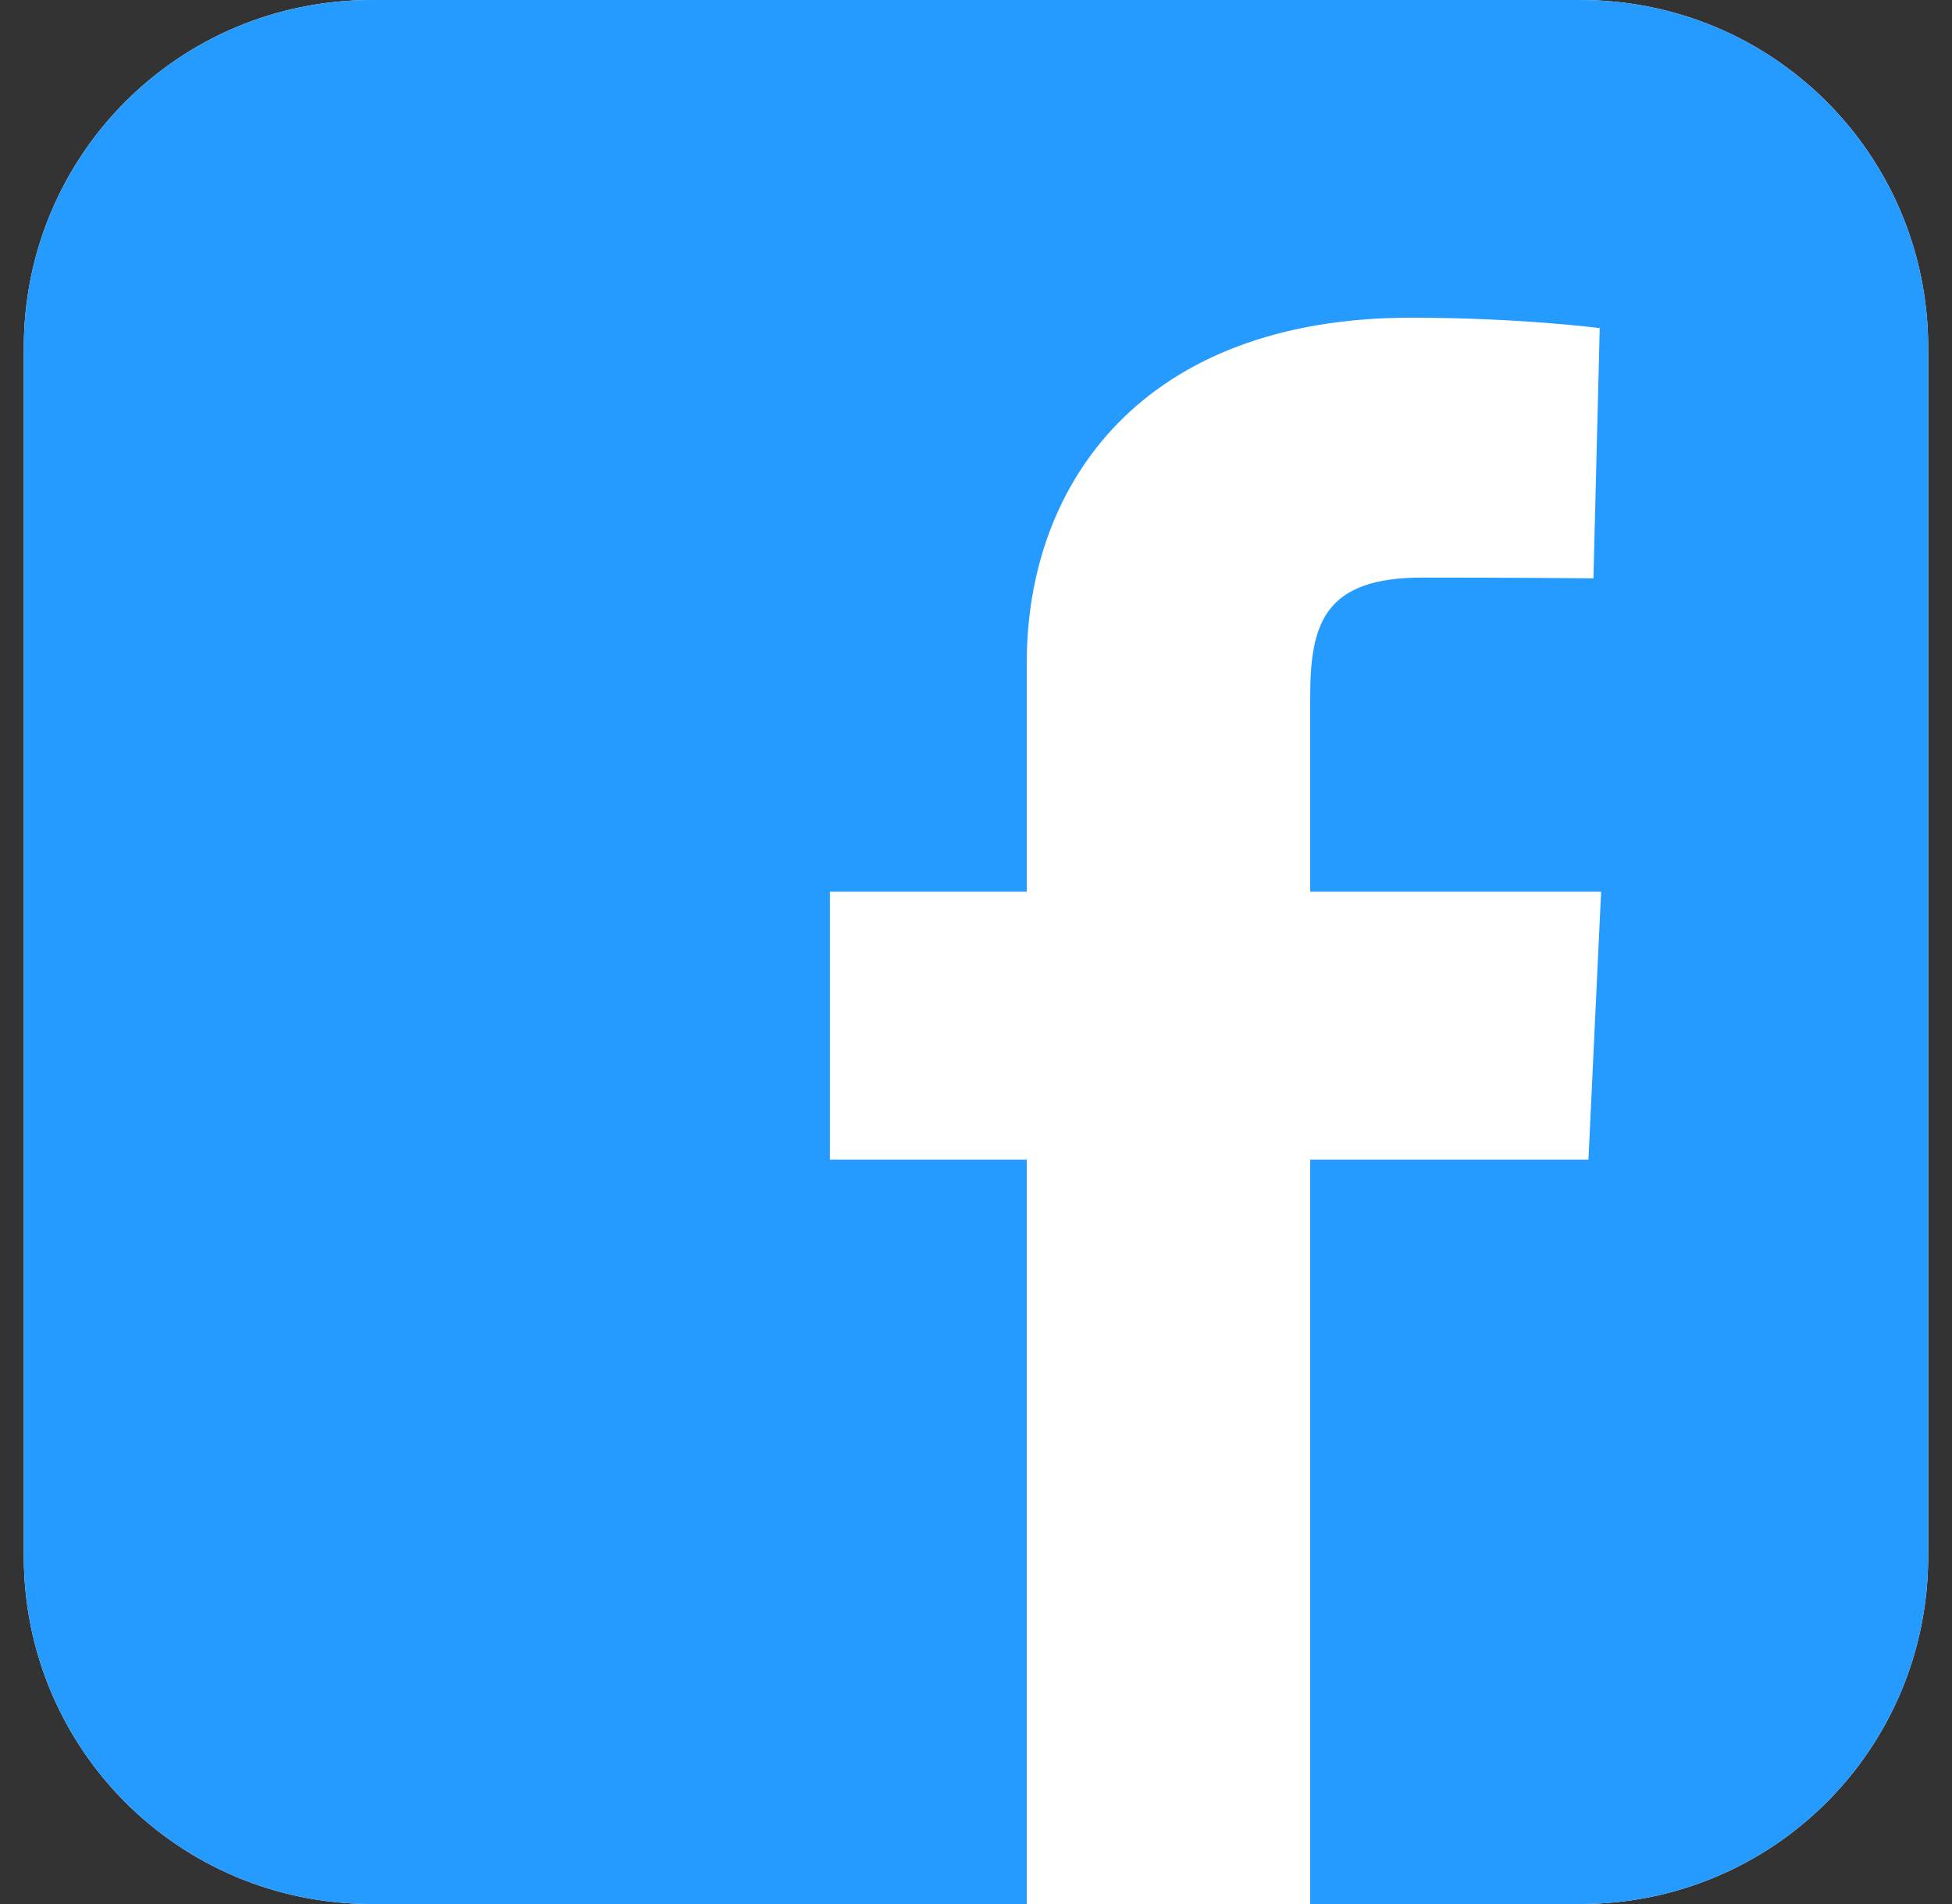
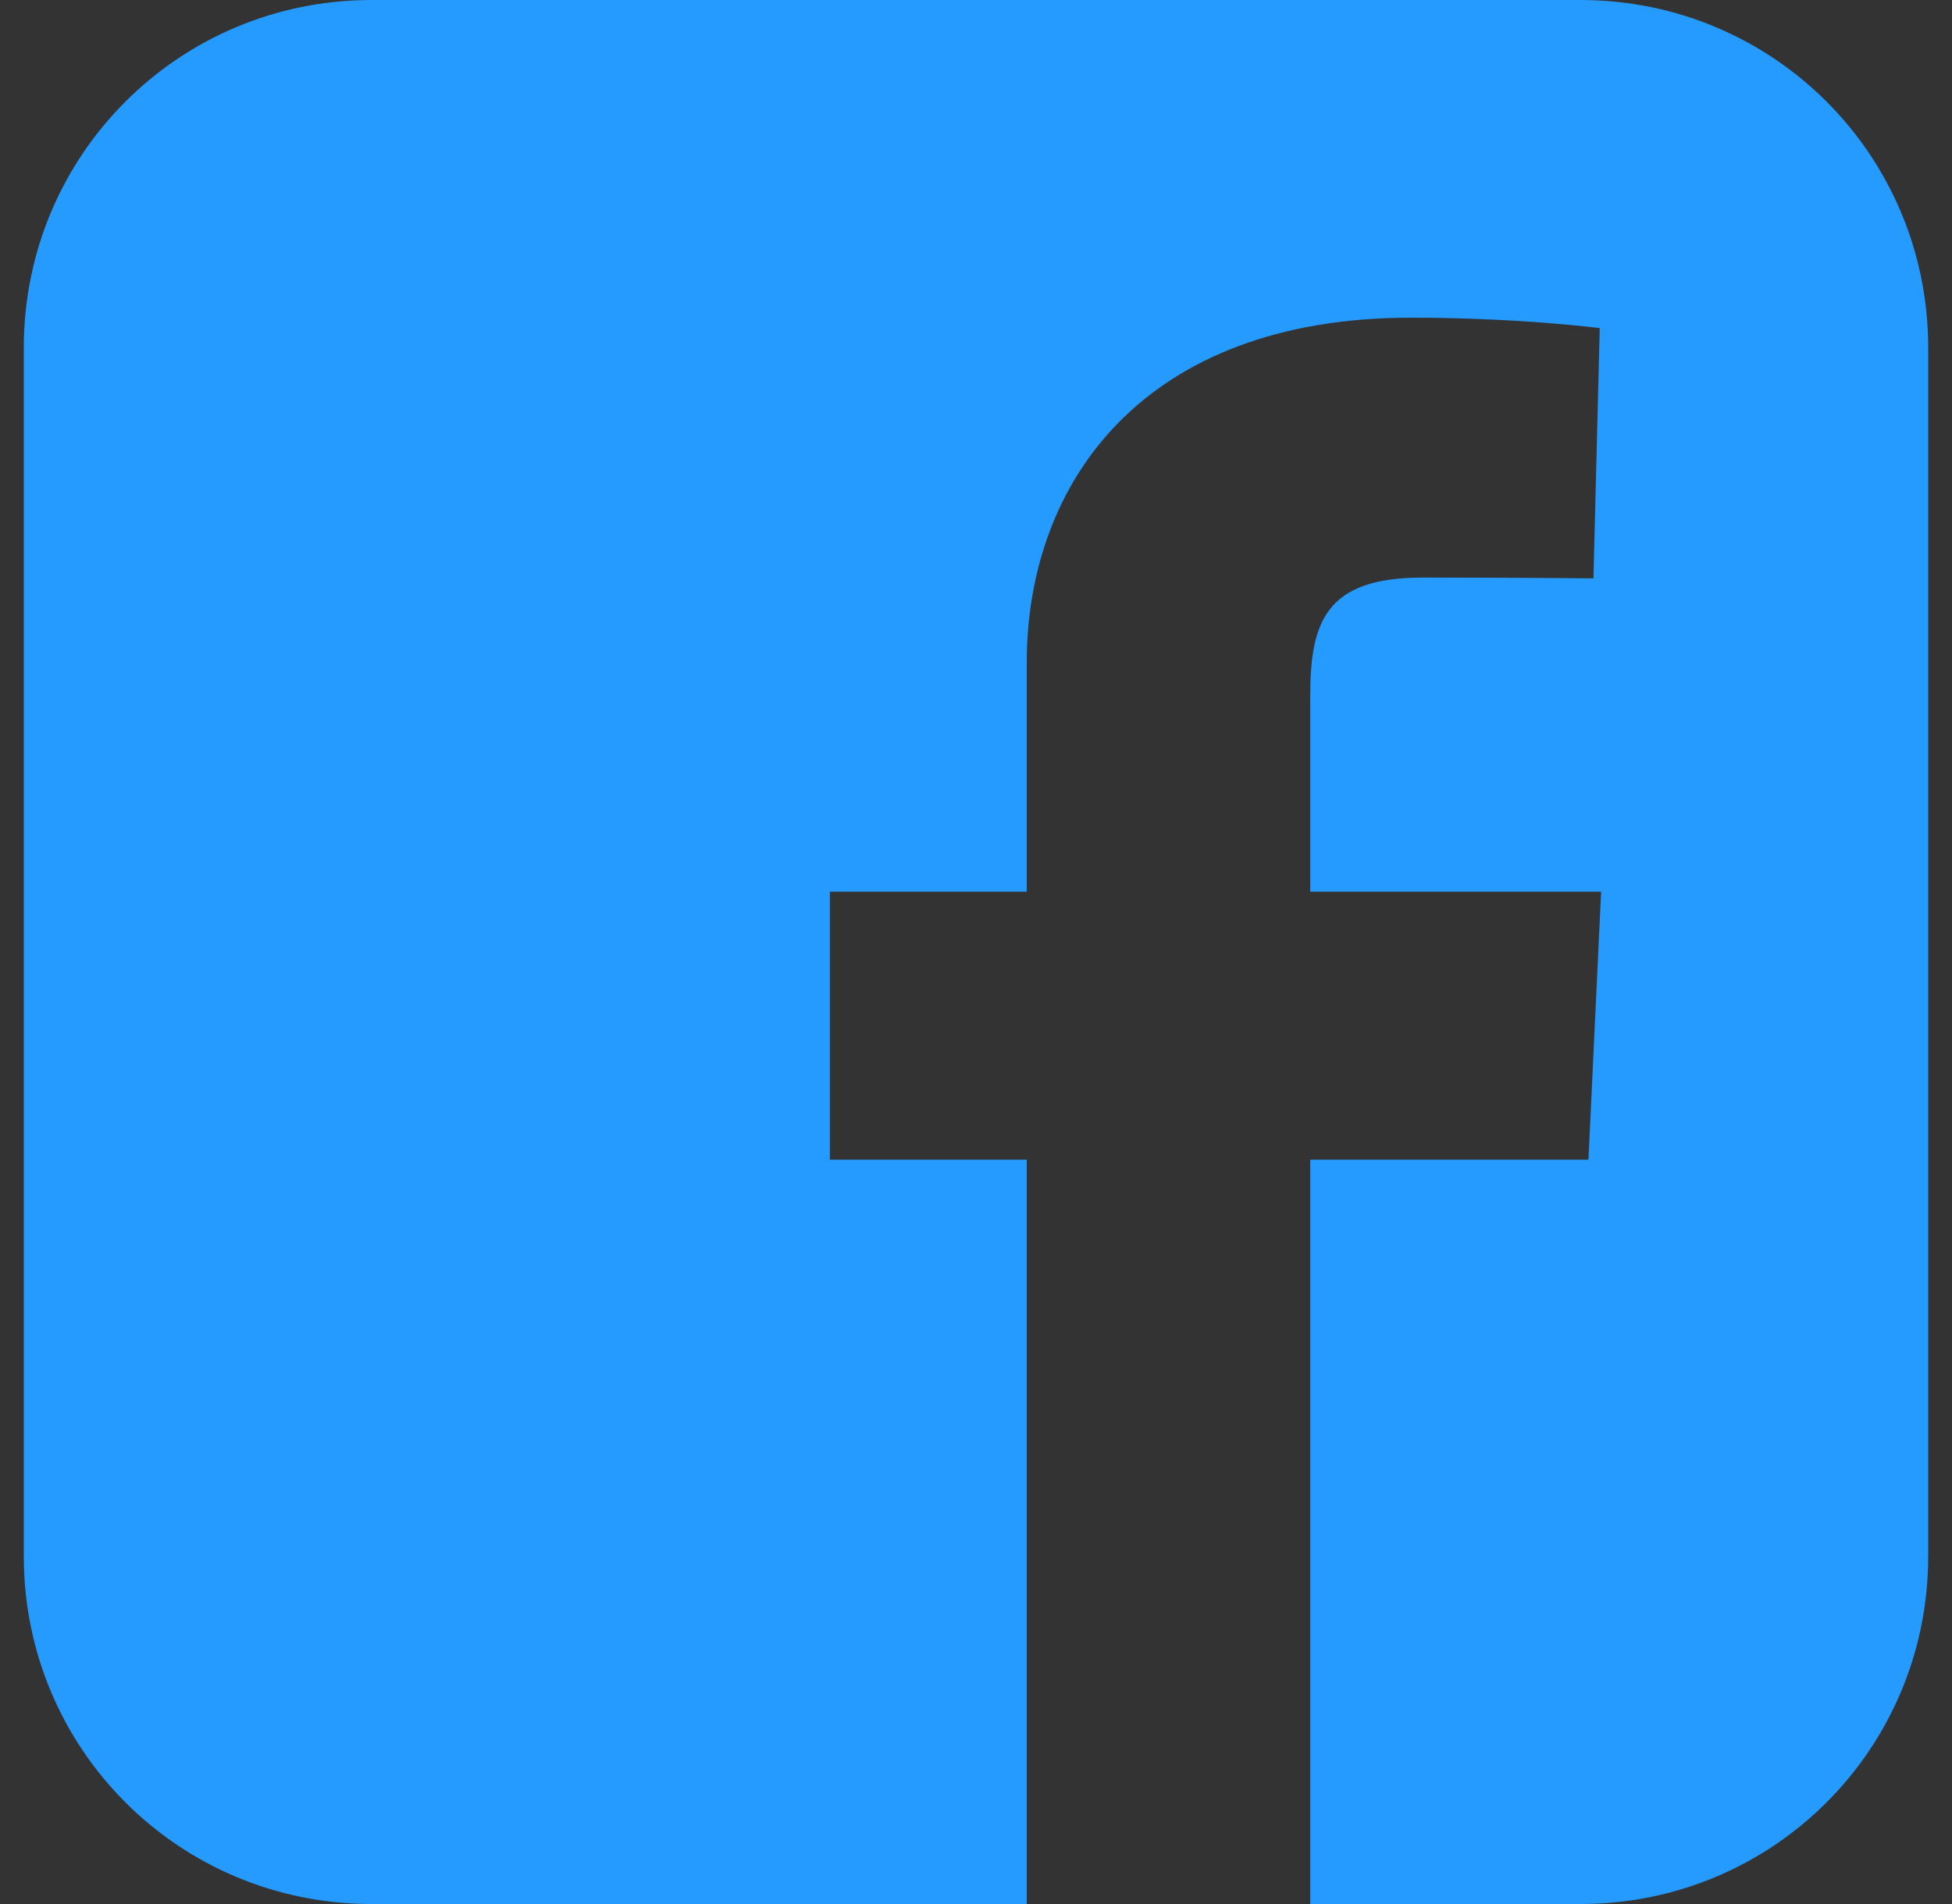
<svg xmlns="http://www.w3.org/2000/svg" width="41" height="40" viewBox="0 0 41 40" fill="none">
  <rect x="0" y="0" width="41" height="40" fill="#333333" stroke="none" />
-   <path d="M7.804 0C3.758 0 0.5 3.258 0.5 7.304V32.696C0.5 36.742 3.758 40 7.804 40H21.566L32.677 24.363H17.431L30.778 26.389L21.566 18.733V13.922C21.566 10.143 14.039 24.702 19.667 24.702C21.945 24.702 20.5 23.611 20.5 23.611L29.111 20C29.111 20 36.82 15.556 34.944 15.556C32.915 15.556 27.52 13.069 27.52 14.621L21.889 15L18.556 28.611L33.364 24.363H27.52L16.409 40H33.196C37.242 40 40.5 36.742 40.5 32.696V7.304C40.5 3.258 37.242 3.99999e-05 33.196 3.99999e-05L7.804 0Z" fill="white" />
  <path d="M7.804 0C3.758 0 0.5 3.258 0.5 7.304V32.696C0.5 36.742 3.758 40 7.804 40H21.566V24.363H17.431V18.733H21.566V13.922C21.566 10.143 24.009 6.674 29.637 6.674C31.916 6.674 33.601 6.893 33.601 6.893L33.469 12.15C33.469 12.15 31.75 12.134 29.875 12.134C27.845 12.134 27.52 13.069 27.52 14.621V18.733H33.63L33.364 24.363H27.52V40H33.196C37.242 40 40.5 36.742 40.5 32.696V7.304C40.5 3.258 37.242 3.99999e-05 33.196 3.99999e-05L7.804 0Z" fill="#259AFF" />
</svg>